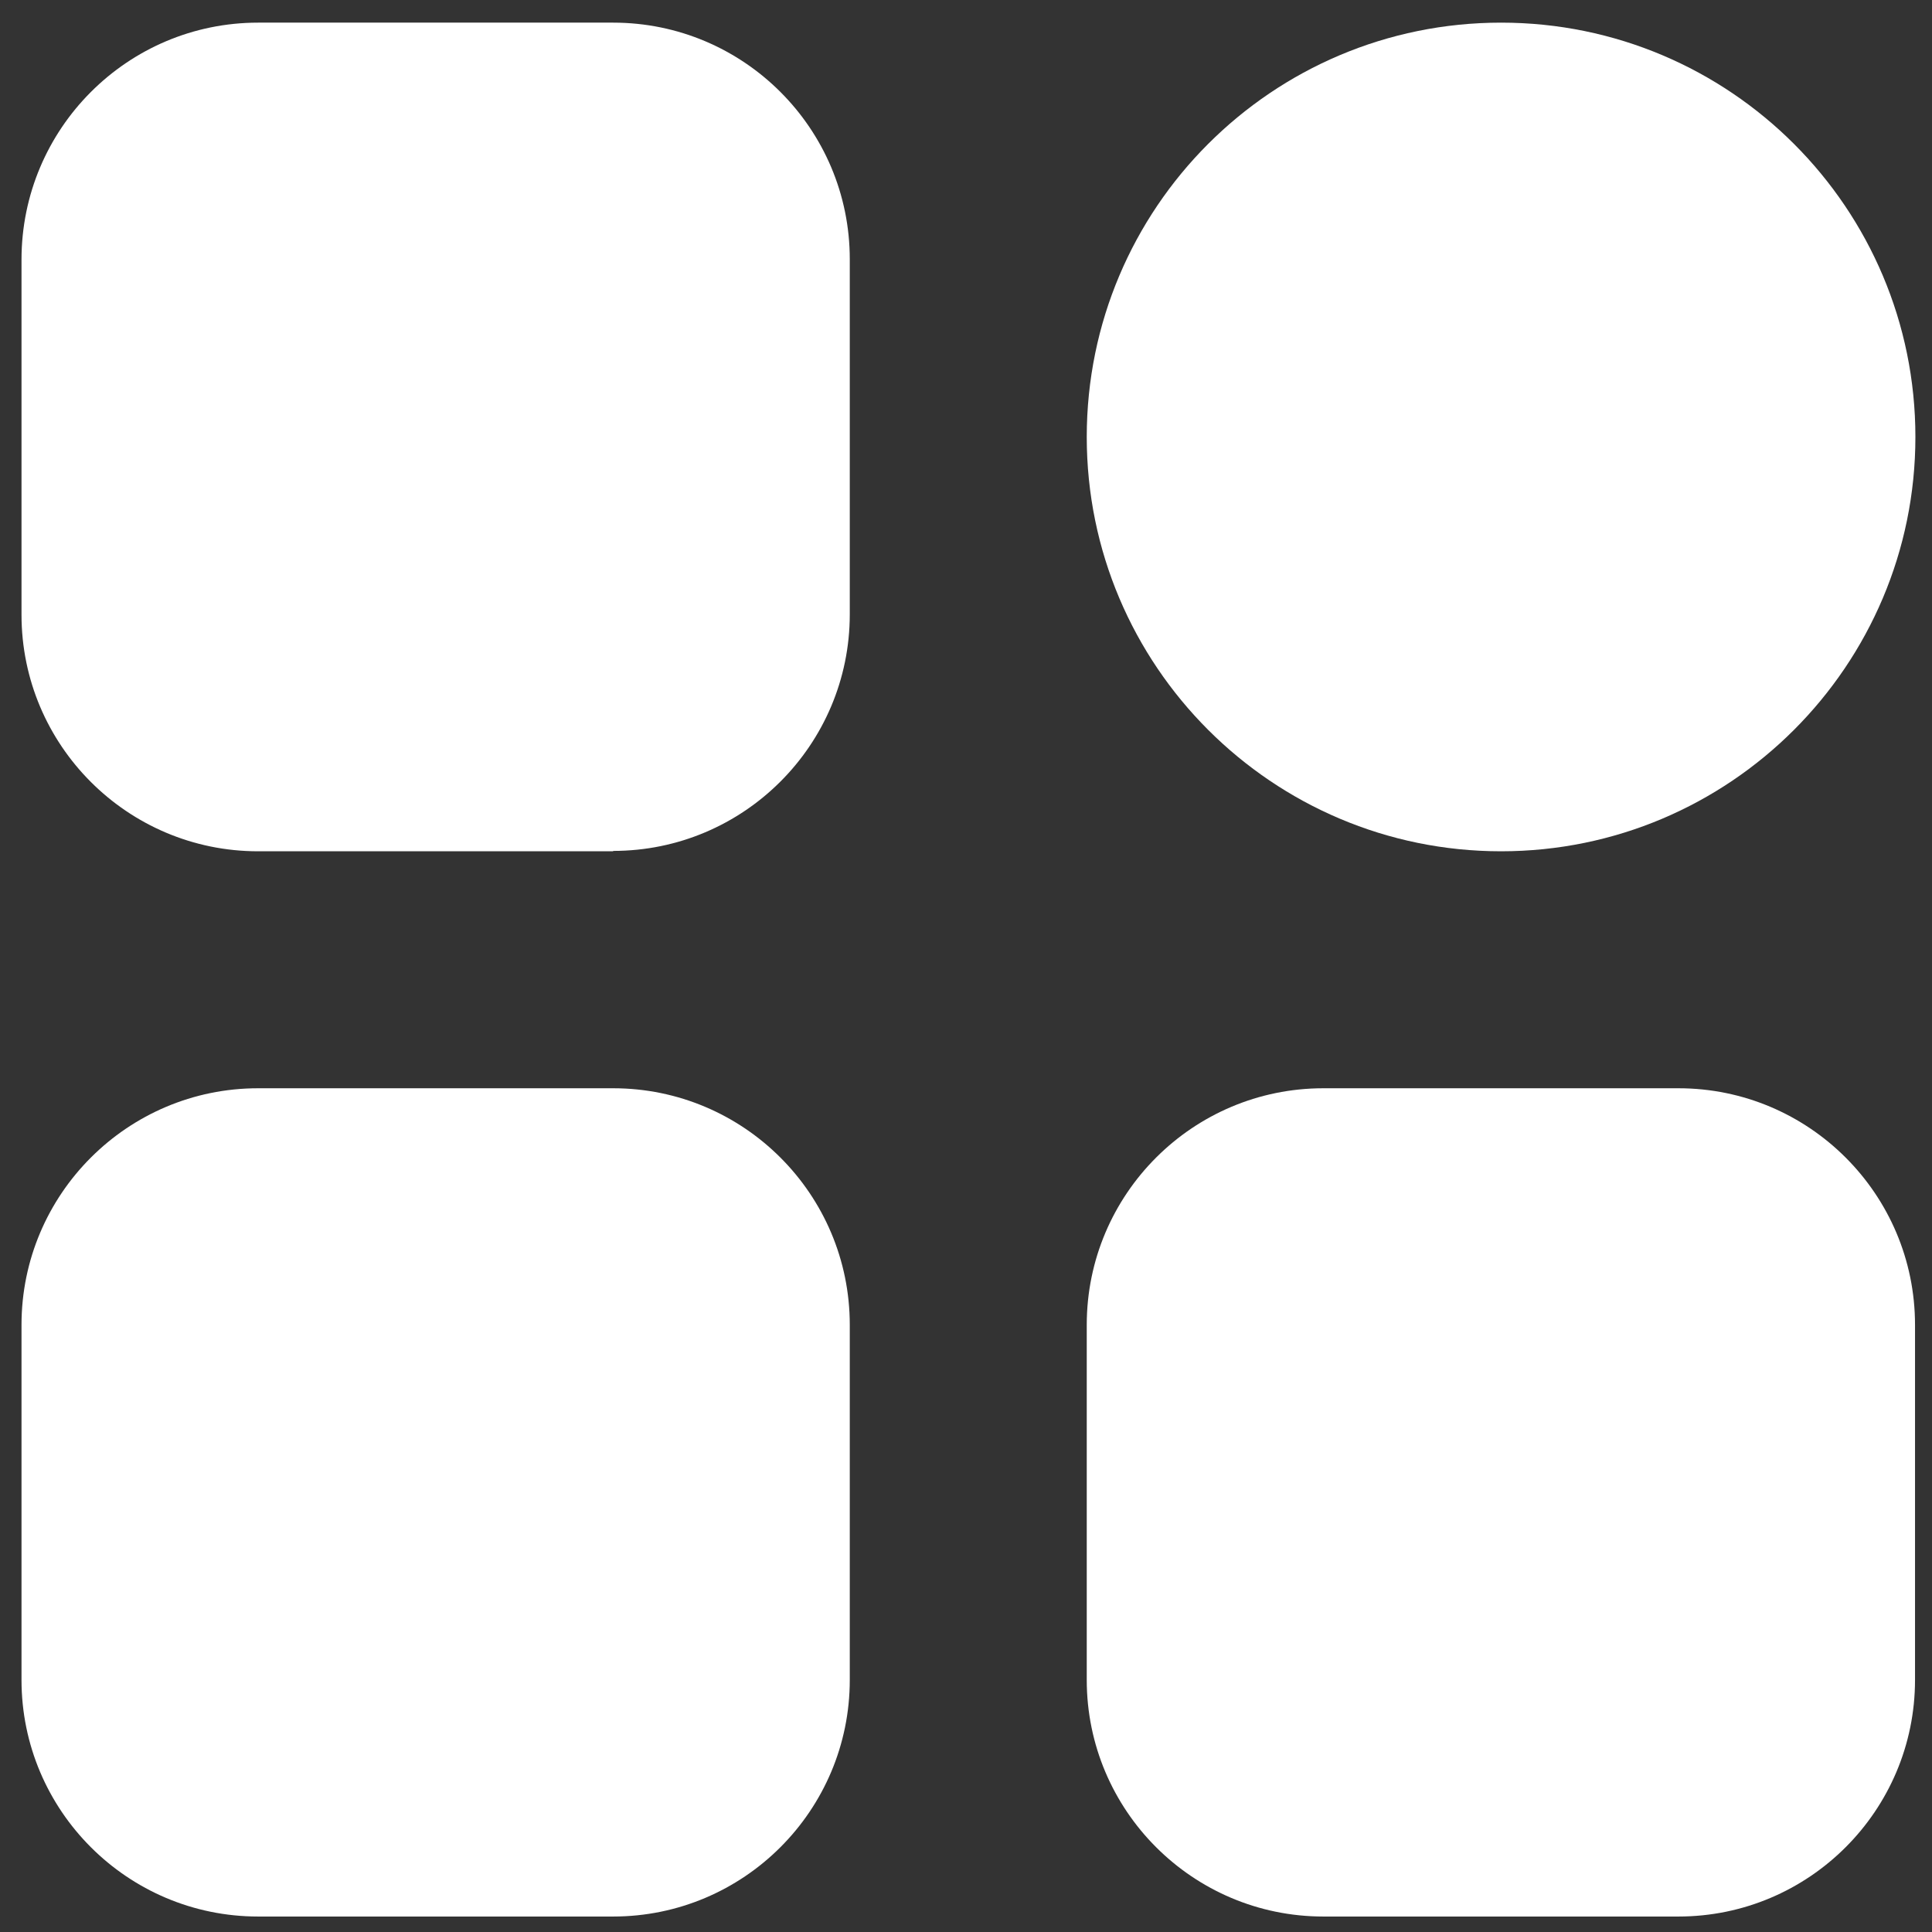
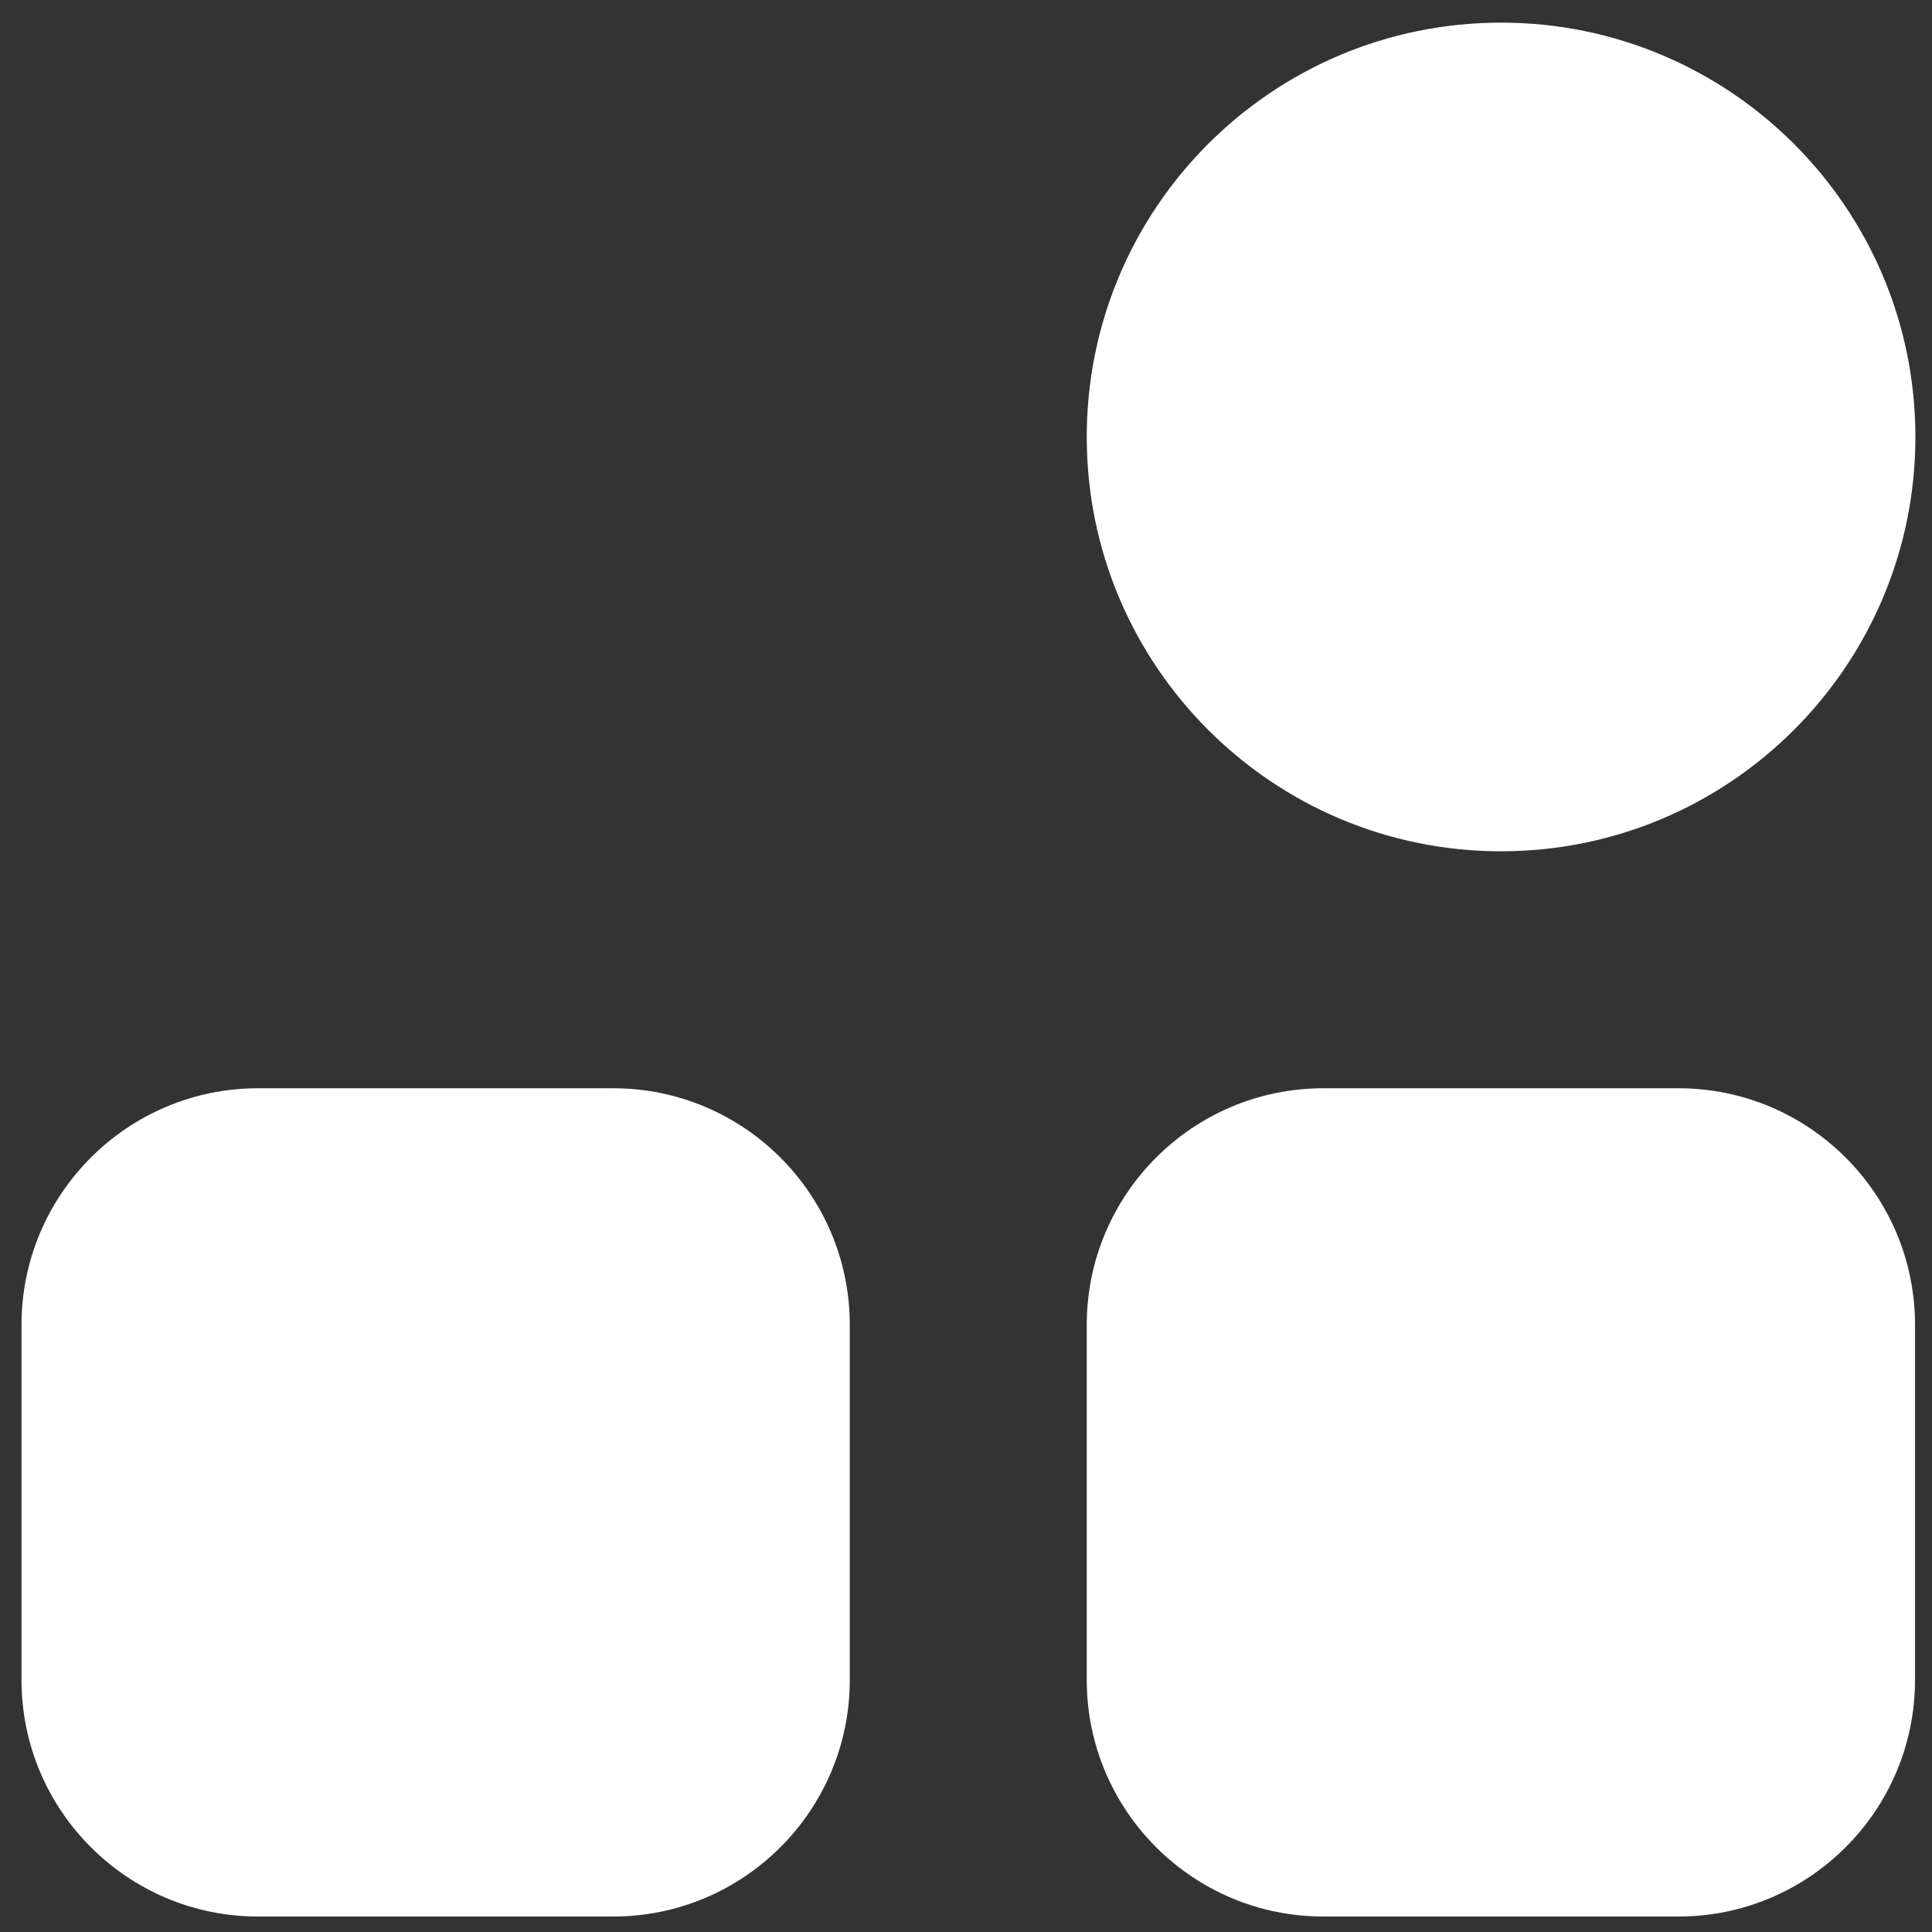
<svg xmlns="http://www.w3.org/2000/svg" xmlns:xlink="http://www.w3.org/1999/xlink" id="Layer_1" data-name="Layer 1" version="1.1" viewBox="0 0 512 512">
  <rect x="0" y="0" width="512" height="512" fill="#333333" stroke="none" />
  <defs>
    <style>
      .cls-1 {
        clip-path: url(#clippath-11);
      }

      .cls-2 {
        clip-path: url(#clippath-16);
      }

      .cls-3 {
        clip-path: url(#clippath-2);
      }

      .cls-4 {
        clip-path: url(#clippath-13);
      }

      .cls-5 {
        clip-path: url(#clippath-15);
      }

      .cls-6 {
        clip-path: url(#clippath-6);
      }

      .cls-7, .cls-8, .cls-9 {
        stroke-width: 0px;
      }

      .cls-7, .cls-10 {
        fill: none;
      }

      .cls-11 {
        opacity: .4;
      }

      .cls-12 {
        clip-path: url(#clippath-7);
      }

      .cls-13 {
        clip-path: url(#clippath-1);
      }

      .cls-14 {
        clip-path: url(#clippath-4);
      }

      .cls-15 {
        clip-path: url(#clippath-12);
      }

      .cls-8 {
        fill: #00d6a2;
      }

      .cls-10 {
        stroke: #000;
        stroke-miterlimit: 10;
        stroke-width: .2px;
      }

      .cls-16 {
        clip-path: url(#clippath-9);
      }

      .cls-17 {
        clip-path: url(#clippath);
      }

      .cls-18 {
        clip-path: url(#clippath-3);
      }

      .cls-19 {
        clip-path: url(#clippath-8);
      }

      .cls-9 {
        fill: #fff;
      }

      .cls-20 {
        clip-path: url(#clippath-14);
      }

      .cls-21 {
        clip-path: url(#clippath-17);
      }

      .cls-22 {
        clip-path: url(#clippath-5);
      }

      .cls-23 {
        display: none;
      }

      .cls-24 {
        clip-path: url(#clippath-10);
      }
    </style>
    <symbol id="material_system_icon_border" viewBox="0 0 48 48">
      <path class="cls-7" d="M0,48h48V0H0v48Z" />
    </symbol>
    <clipPath id="clippath-1">
      <rect class="cls-7" width="48" height="48" />
    </clipPath>
    <symbol id="material_system_icon_grid" viewBox="0 0 48 48">
      <g class="cls-13">
        <g>
          <g>
            <path class="cls-10" d="M2,48V0" />
            <path class="cls-10" d="M4,48V0" />
            <path class="cls-10" d="M6,48V0" />
            <path class="cls-10" d="M8,48V0" />
            <path class="cls-10" d="M10,48V0" />
            <path class="cls-10" d="M12,48V0" />
            <path class="cls-10" d="M14,48V0" />
            <path class="cls-10" d="M16,48V0" />
            <path class="cls-10" d="M18,48V0" />
            <path class="cls-10" d="M20,48V0" />
            <path class="cls-10" d="M22,48V0" />
            <path class="cls-10" d="M24,48V0" />
            <path class="cls-10" d="M26,48V0" />
            <path class="cls-10" d="M28,48V0" />
            <path class="cls-10" d="M30,48V0" />
            <path class="cls-10" d="M32,48V0" />
            <path class="cls-10" d="M34,48V0" />
            <path class="cls-10" d="M36,48V0" />
            <path class="cls-10" d="M38,48V0" />
            <path class="cls-10" d="M40,48V0" />
            <path class="cls-10" d="M42,48V0" />
            <path class="cls-10" d="M44,48V0" />
            <path class="cls-10" d="M46,48V0" />
          </g>
          <g>
            <path class="cls-10" d="M0,2h48" />
            <path class="cls-10" d="M0,4h48" />
            <path class="cls-10" d="M0,6h48" />
            <path class="cls-10" d="M0,8h48" />
            <path class="cls-10" d="M0,10h48" />
            <path class="cls-10" d="M0,12h48" />
            <path class="cls-10" d="M0,14h48" />
            <path class="cls-10" d="M0,16h48" />
            <path class="cls-10" d="M0,18h48" />
            <path class="cls-10" d="M0,20h48" />
            <path class="cls-10" d="M0,22h48" />
            <path class="cls-10" d="M0,24h48" />
            <path class="cls-10" d="M0,26h48" />
            <path class="cls-10" d="M0,28h48" />
            <path class="cls-10" d="M0,30h48" />
            <path class="cls-10" d="M0,32h48" />
            <path class="cls-10" d="M0,34h48" />
            <path class="cls-10" d="M0,36h48" />
            <path class="cls-10" d="M0,38h48" />
            <path class="cls-10" d="M0,40h48" />
            <path class="cls-10" d="M0,42h48" />
            <path class="cls-10" d="M0,44h48" />
            <path class="cls-10" d="M0,46h48" />
          </g>
          <path class="cls-9" d="M47.7.2v47.5H.2V.2h47.5ZM48,0H0v48h48V0Z" />
        </g>
      </g>
    </symbol>
    <clipPath id="clippath-4">
      <rect class="cls-7" width="48" height="48" />
    </clipPath>
    <clipPath id="clippath-5">
      <rect class="cls-7" width="48" height="48" />
    </clipPath>
    <clipPath id="clippath-6">
      <rect class="cls-7" width="48" height="48" />
    </clipPath>
    <clipPath id="clippath-7">
      <rect class="cls-7" width="48" height="48" />
    </clipPath>
    <clipPath id="clippath-8">
      <rect class="cls-7" width="48" height="48" />
    </clipPath>
    <clipPath id="clippath-9">
      <rect class="cls-7" width="48" height="48" />
    </clipPath>
    <clipPath id="clippath-10">
      <rect class="cls-7" width="48" height="48" />
    </clipPath>
    <clipPath id="clippath-11">
      <rect class="cls-7" width="48" height="48" />
    </clipPath>
    <clipPath id="clippath-12">
      <rect class="cls-7" width="48" height="48" />
    </clipPath>
    <clipPath id="clippath-13">
      <rect class="cls-7" width="48" height="48" />
    </clipPath>
    <clipPath id="clippath-14">
      <rect class="cls-7" width="48" height="48" />
    </clipPath>
    <clipPath id="clippath-15">
      <rect class="cls-7" width="48" height="48" />
    </clipPath>
    <clipPath id="clippath-16">
      <rect class="cls-7" width="48" height="48" />
    </clipPath>
    <clipPath id="clippath-17">
      <rect class="cls-7" width="48" height="48" />
    </clipPath>
    <symbol id="material_system_icon_keylines" viewBox="0 0 48 48">
      <g class="cls-11">
        <g class="cls-14">
          <path class="cls-10" d="M24,0v48" />
        </g>
        <g class="cls-22">
          <path class="cls-10" d="M48,24H0" />
        </g>
        <g class="cls-6">
          <path class="cls-10" d="M48,16H0" />
        </g>
        <g class="cls-12">
          <path class="cls-10" d="M48,32H0" />
        </g>
        <g class="cls-19">
          <path class="cls-10" d="M32,48V0" />
        </g>
        <g class="cls-16">
          <path class="cls-10" d="M16,48V0" />
        </g>
        <g class="cls-24">
          <path class="cls-10" d="M47.7.2L.2,47.7" />
        </g>
        <g class="cls-1">
          <path class="cls-10" d="M.2.2l47.5,47.5" />
        </g>
        <g class="cls-15">
          <path class="cls-10" d="M24,14c-5.5,0-10,4.5-10,10s4.5,10,10,10,10-4.5,10-10-4.5-10-10-10Z" />
        </g>
        <g class="cls-4">
          <path class="cls-10" d="M24,4C12.9,4,4,12.9,4,24s8.9,20,20,20,20-8.9,20-20S35.1,4,24,4Z" />
        </g>
        <g class="cls-20">
          <path class="cls-10" d="M38,6H10c-2.2,0-4,1.8-4,4v28c0,2.2,1.8,4,4,4h28c2.2,0,4-1.8,4-4V10c0-2.2-1.8-4-4-4Z" />
        </g>
        <g class="cls-5">
          <path class="cls-10" d="M40,8H8c-2.2,0-4,1.8-4,4v24c0,2.2,1.8,4,4,4h32c2.2,0,4-1.8,4-4V12c0-2.2-1.8-4-4-4Z" />
        </g>
        <g class="cls-2">
-           <path class="cls-10" d="M40,40V8c0-2.2-1.8-4-4-4H12c-2.2,0-4,1.8-4,4v32c0,2.2,1.8,4,4,4h24c2.2,0,4-1.8,4-4Z" />
+           <path class="cls-10" d="M40,40V8c0-2.2-1.8-4-4-4H12c-2.2,0-4,1.8-4,4v32c0,2.2,1.8,4,4,4c2.2,0,4-1.8,4-4Z" />
        </g>
        <g class="cls-21">
          <path class="cls-9" d="M47.7.2v47.5H.2V.2h47.5ZM48,0H0v48h48V0Z" />
        </g>
      </g>
    </symbol>
    <clipPath id="clippath">
      <rect class="cls-7" y="0" width="512" height="512" />
    </clipPath>
    <clipPath id="clippath-2">
      <rect class="cls-7" y="0" width="512" height="512" />
    </clipPath>
    <clipPath id="clippath-3">
      <rect class="cls-7" y="0" width="512" height="512" />
    </clipPath>
  </defs>
  <g id="Backup" class="cls-23">
    <path class="cls-9" d="M192,234.7h-64c-23.6,0-42.7-19.1-42.7-42.7v-64c0-23.6,19.1-42.7,42.7-42.7h64c23.6,0,42.7,19.1,42.7,42.7v64c0,23.6-19.1,42.7-42.7,42.7Z" />
    <path class="cls-9" d="M352,234.7c-41.2,0-74.7-33.4-74.7-74.7s33.4-74.7,74.7-74.7,74.7,33.4,74.7,74.7-33.4,74.7-74.7,74.7Z" />
    <path class="cls-9" d="M384,426.7h-64c-23.6,0-42.7-19.1-42.7-42.7v-64c0-23.6,19.1-42.7,42.7-42.7h64c23.6,0,42.7,19.1,42.7,42.7v64c0,23.6-19.1,42.7-42.7,42.7Z" />
    <path class="cls-9" d="M192,426.7h-64c-23.6,0-42.7-19.1-42.7-42.7v-64c0-23.6,19.1-42.7,42.7-42.7h64c23.6,0,42.7,19.1,42.7,42.7v64c0,23.6-19.1,42.7-42.7,42.7Z" />
  </g>
  <g id="Grid" class="cls-23">
    <g class="cls-17">
      <use width="48" height="48" transform="translate(0 0) scale(10.7)" xlink:href="#material_system_icon_grid" />
    </g>
    <g class="cls-3">
      <use width="48" height="48" transform="scale(10.7)" xlink:href="#material_system_icon_border" />
    </g>
  </g>
  <g id="Keyline" class="cls-23">
    <g class="cls-18">
      <use width="48" height="48" transform="translate(0 0) scale(10.7)" xlink:href="#material_system_icon_keylines" />
    </g>
  </g>
  <g id="Outline" class="cls-23">
    <g>
      <path class="cls-9" d="M192,128v64h-64v-64h64ZM200.5,85.3h-81.1c-18.9,0-34.1,15.3-34.1,34.1v81.1c0,18.9,15.3,34.1,34.1,34.1h81.1c18.9,0,34.1-15.3,34.1-34.1v-81.1c0-18.9-15.3-34.1-34.1-34.1h0Z" />
      <path class="cls-9" d="M352,128c17.6,0,32,14.4,32,32s-14.4,32-32,32-32-14.4-32-32,14.4-32,32-32M352,85.3c-41.2,0-74.7,33.4-74.7,74.7s33.4,74.7,74.7,74.7,74.7-33.4,74.7-74.7-33.4-74.7-74.7-74.7Z" />
      <path class="cls-9" d="M384,320v64h-64v-64h64ZM392.5,277.3h-81.1c-18.9,0-34.1,15.3-34.1,34.1v81.1c0,18.9,15.3,34.1,34.1,34.1h81.1c18.9,0,34.1-15.3,34.1-34.1v-81.1c0-18.9-15.3-34.1-34.1-34.1h0Z" />
      <path class="cls-9" d="M192,320v64h-64v-64h64ZM200.5,277.3h-81.1c-18.9,0-34.1,15.3-34.1,34.1v81.1c0,18.9,15.3,34.1,34.1,34.1h81.1c18.9,0,34.1-15.3,34.1-34.1v-81.1c0-18.9-15.3-34.1-34.1-34.1h0Z" />
    </g>
  </g>
  <g id="Filled">
    <g>
-       <path class="cls-9" d="M162.5,225.6h-94.1c-34.6,0-62.7-28.1-62.7-62.7v-94.1C5.7,34.1,33.8,6,68.4,6h94.1c34.6,0,62.7,28.1,62.7,62.7v94.1c0,34.6-28.1,62.7-62.7,62.7Z" />
      <path class="cls-9" d="M397.8,225.6c-60.6,0-109.8-49.2-109.8-109.8S337.1,6,397.8,6s109.8,49.2,109.8,109.8-49.2,109.8-109.8,109.8Z" />
      <path class="cls-9" d="M444.8,507.9h-94.1c-34.6,0-62.7-28.1-62.7-62.7v-94.1c0-34.6,28.1-62.7,62.7-62.7h94.1c34.6,0,62.7,28.1,62.7,62.7v94.1c0,34.6-28.1,62.7-62.7,62.7Z" />
      <path class="cls-9" d="M162.5,507.9h-94.1c-34.6,0-62.7-28.1-62.7-62.7v-94.1c0-34.6,28.1-62.7,62.7-62.7h94.1c34.6,0,62.7,28.1,62.7,62.7v94.1c0,34.6-28.1,62.7-62.7,62.7Z" />
    </g>
  </g>
  <g id="Two_Tone" data-name="Two Tone" class="cls-23">
    <g>
      <path class="cls-8" d="M192,234.7h-64c-23.6,0-42.7-19.1-42.7-42.7v-64c0-23.6,19.1-42.7,42.7-42.7h64c23.6,0,42.7,19.1,42.7,42.7v64c0,23.6-19.1,42.7-42.7,42.7Z" />
      <path class="cls-9" d="M352,234.7c-41.2,0-74.7-33.4-74.7-74.7s33.4-74.7,74.7-74.7,74.7,33.4,74.7,74.7-33.4,74.7-74.7,74.7Z" />
      <path class="cls-8" d="M384,426.7h-64c-23.6,0-42.7-19.1-42.7-42.7v-64c0-23.6,19.1-42.7,42.7-42.7h64c23.6,0,42.7,19.1,42.7,42.7v64c0,23.6-19.1,42.7-42.7,42.7Z" />
      <path class="cls-8" d="M192,426.7h-64c-23.6,0-42.7-19.1-42.7-42.7v-64c0-23.6,19.1-42.7,42.7-42.7h64c23.6,0,42.7,19.1,42.7,42.7v64c0,23.6-19.1,42.7-42.7,42.7Z" />
    </g>
  </g>
</svg>